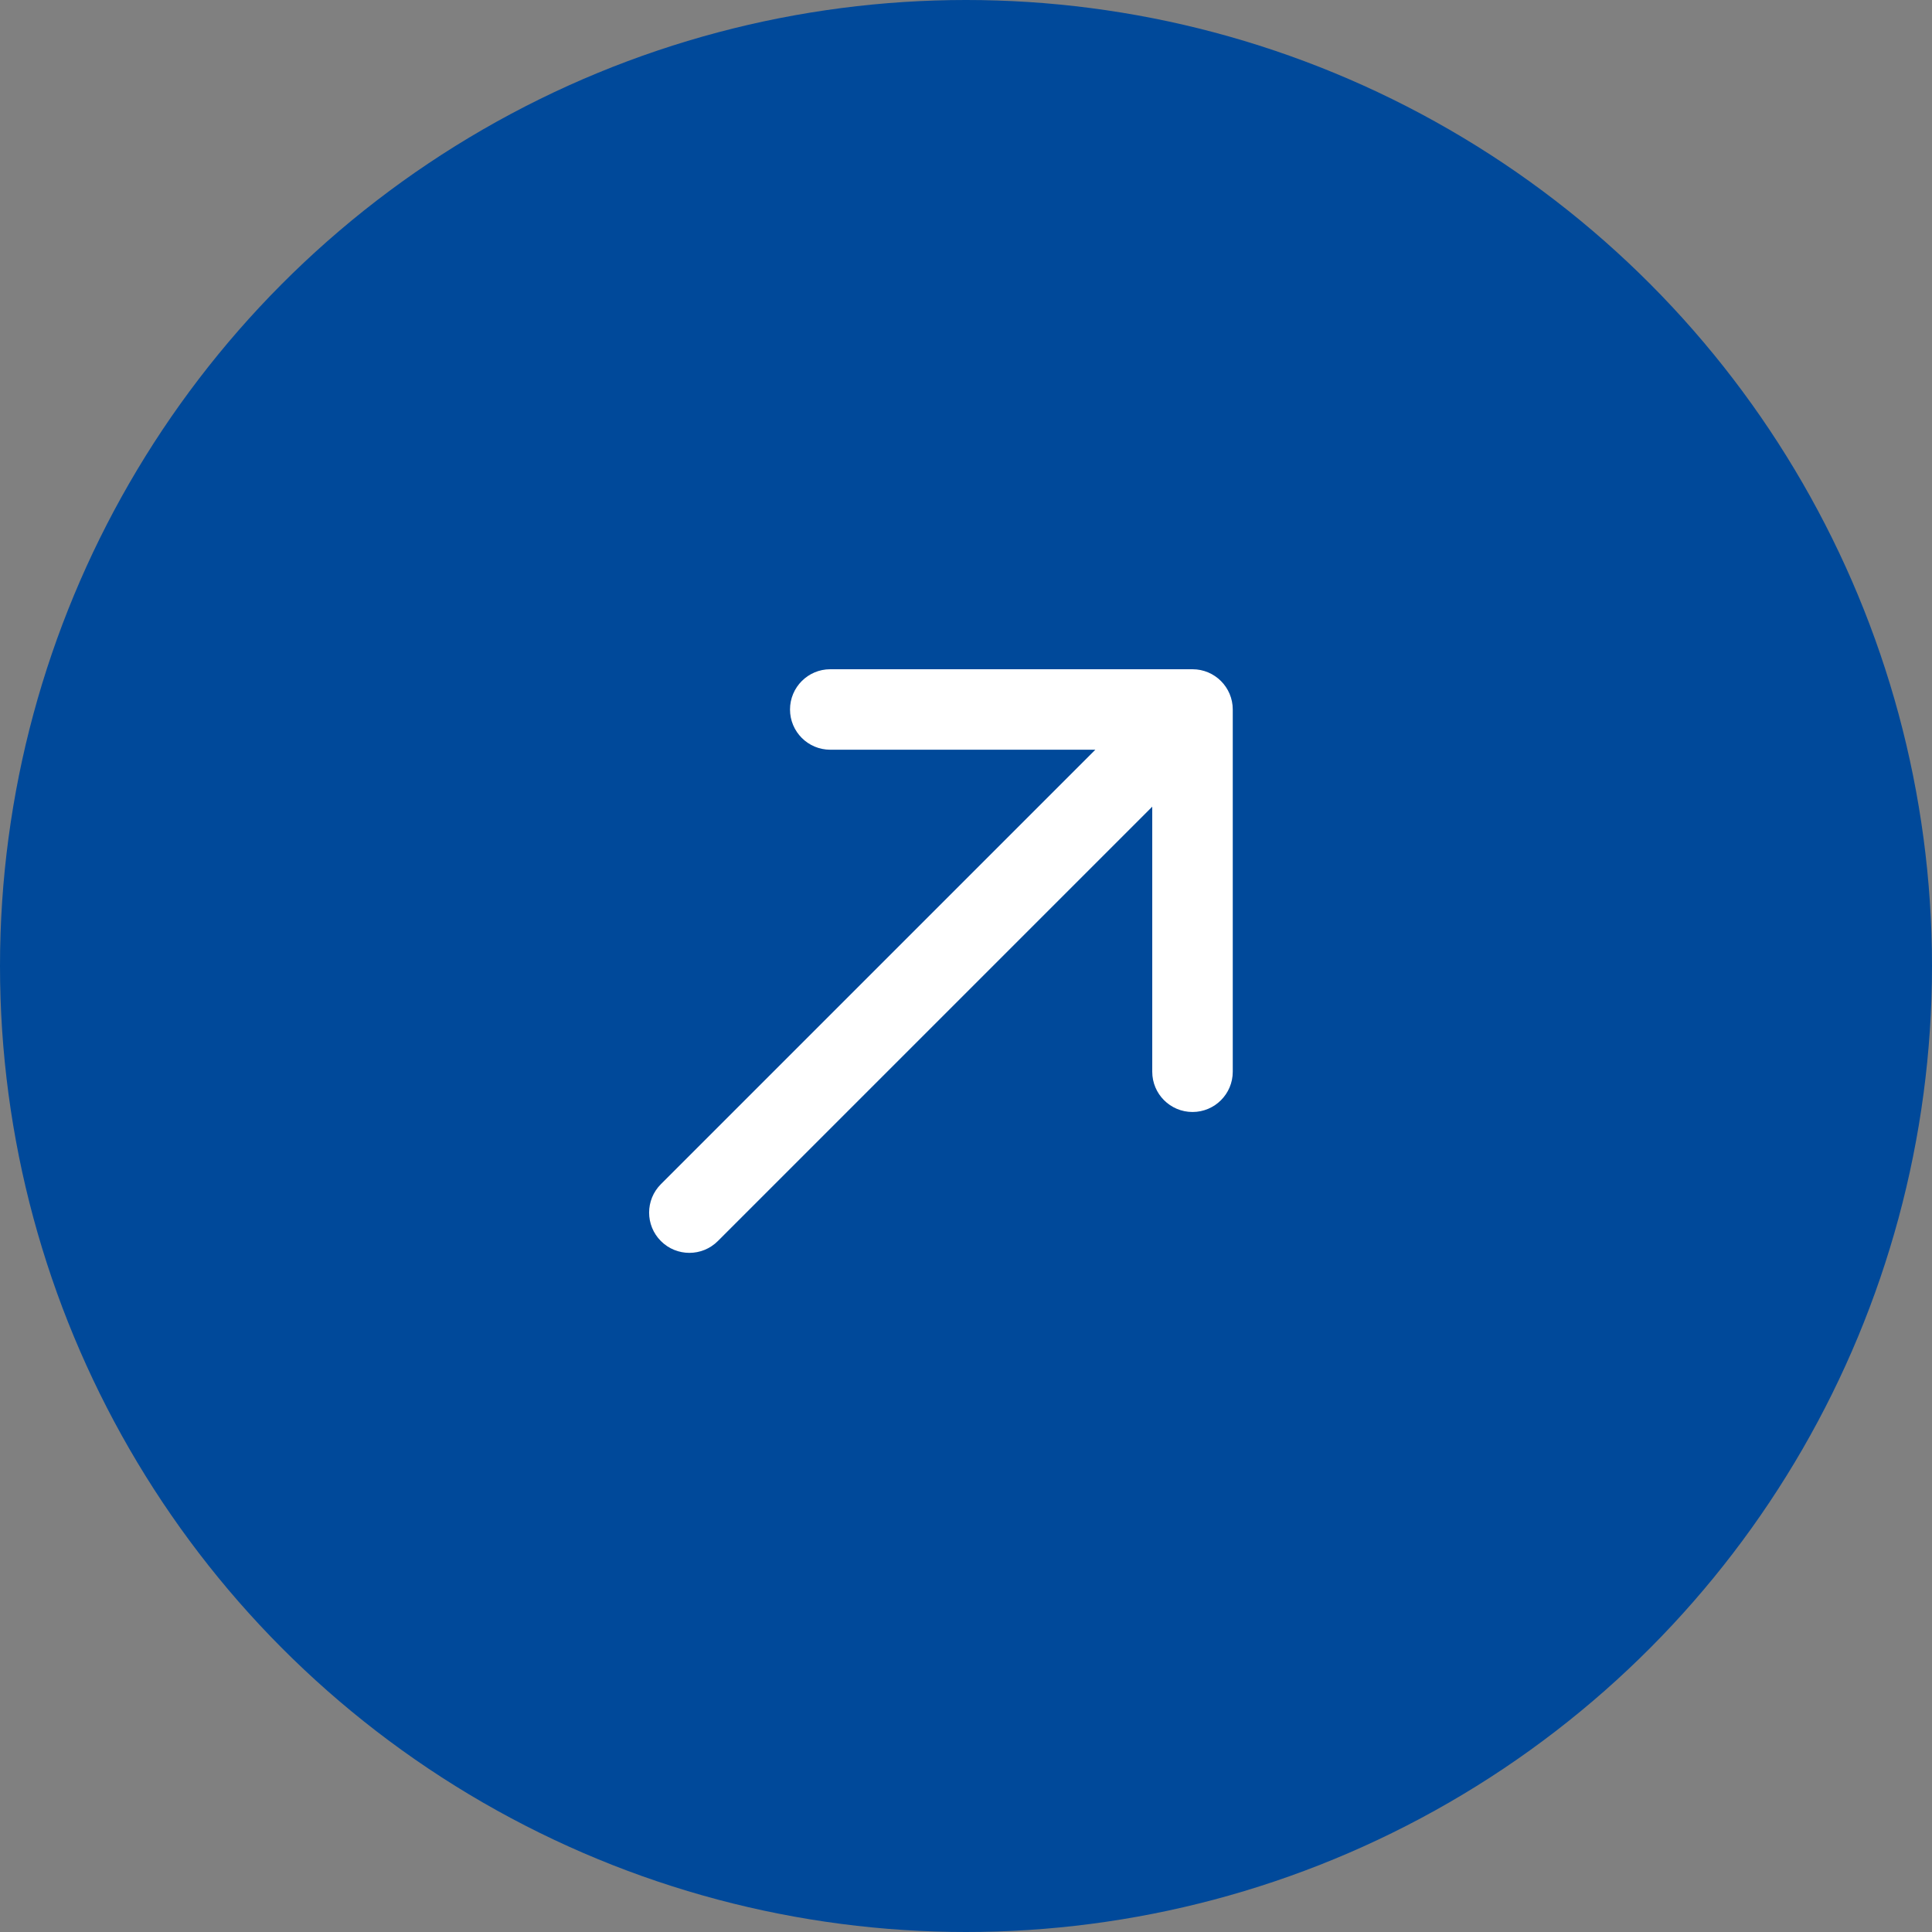
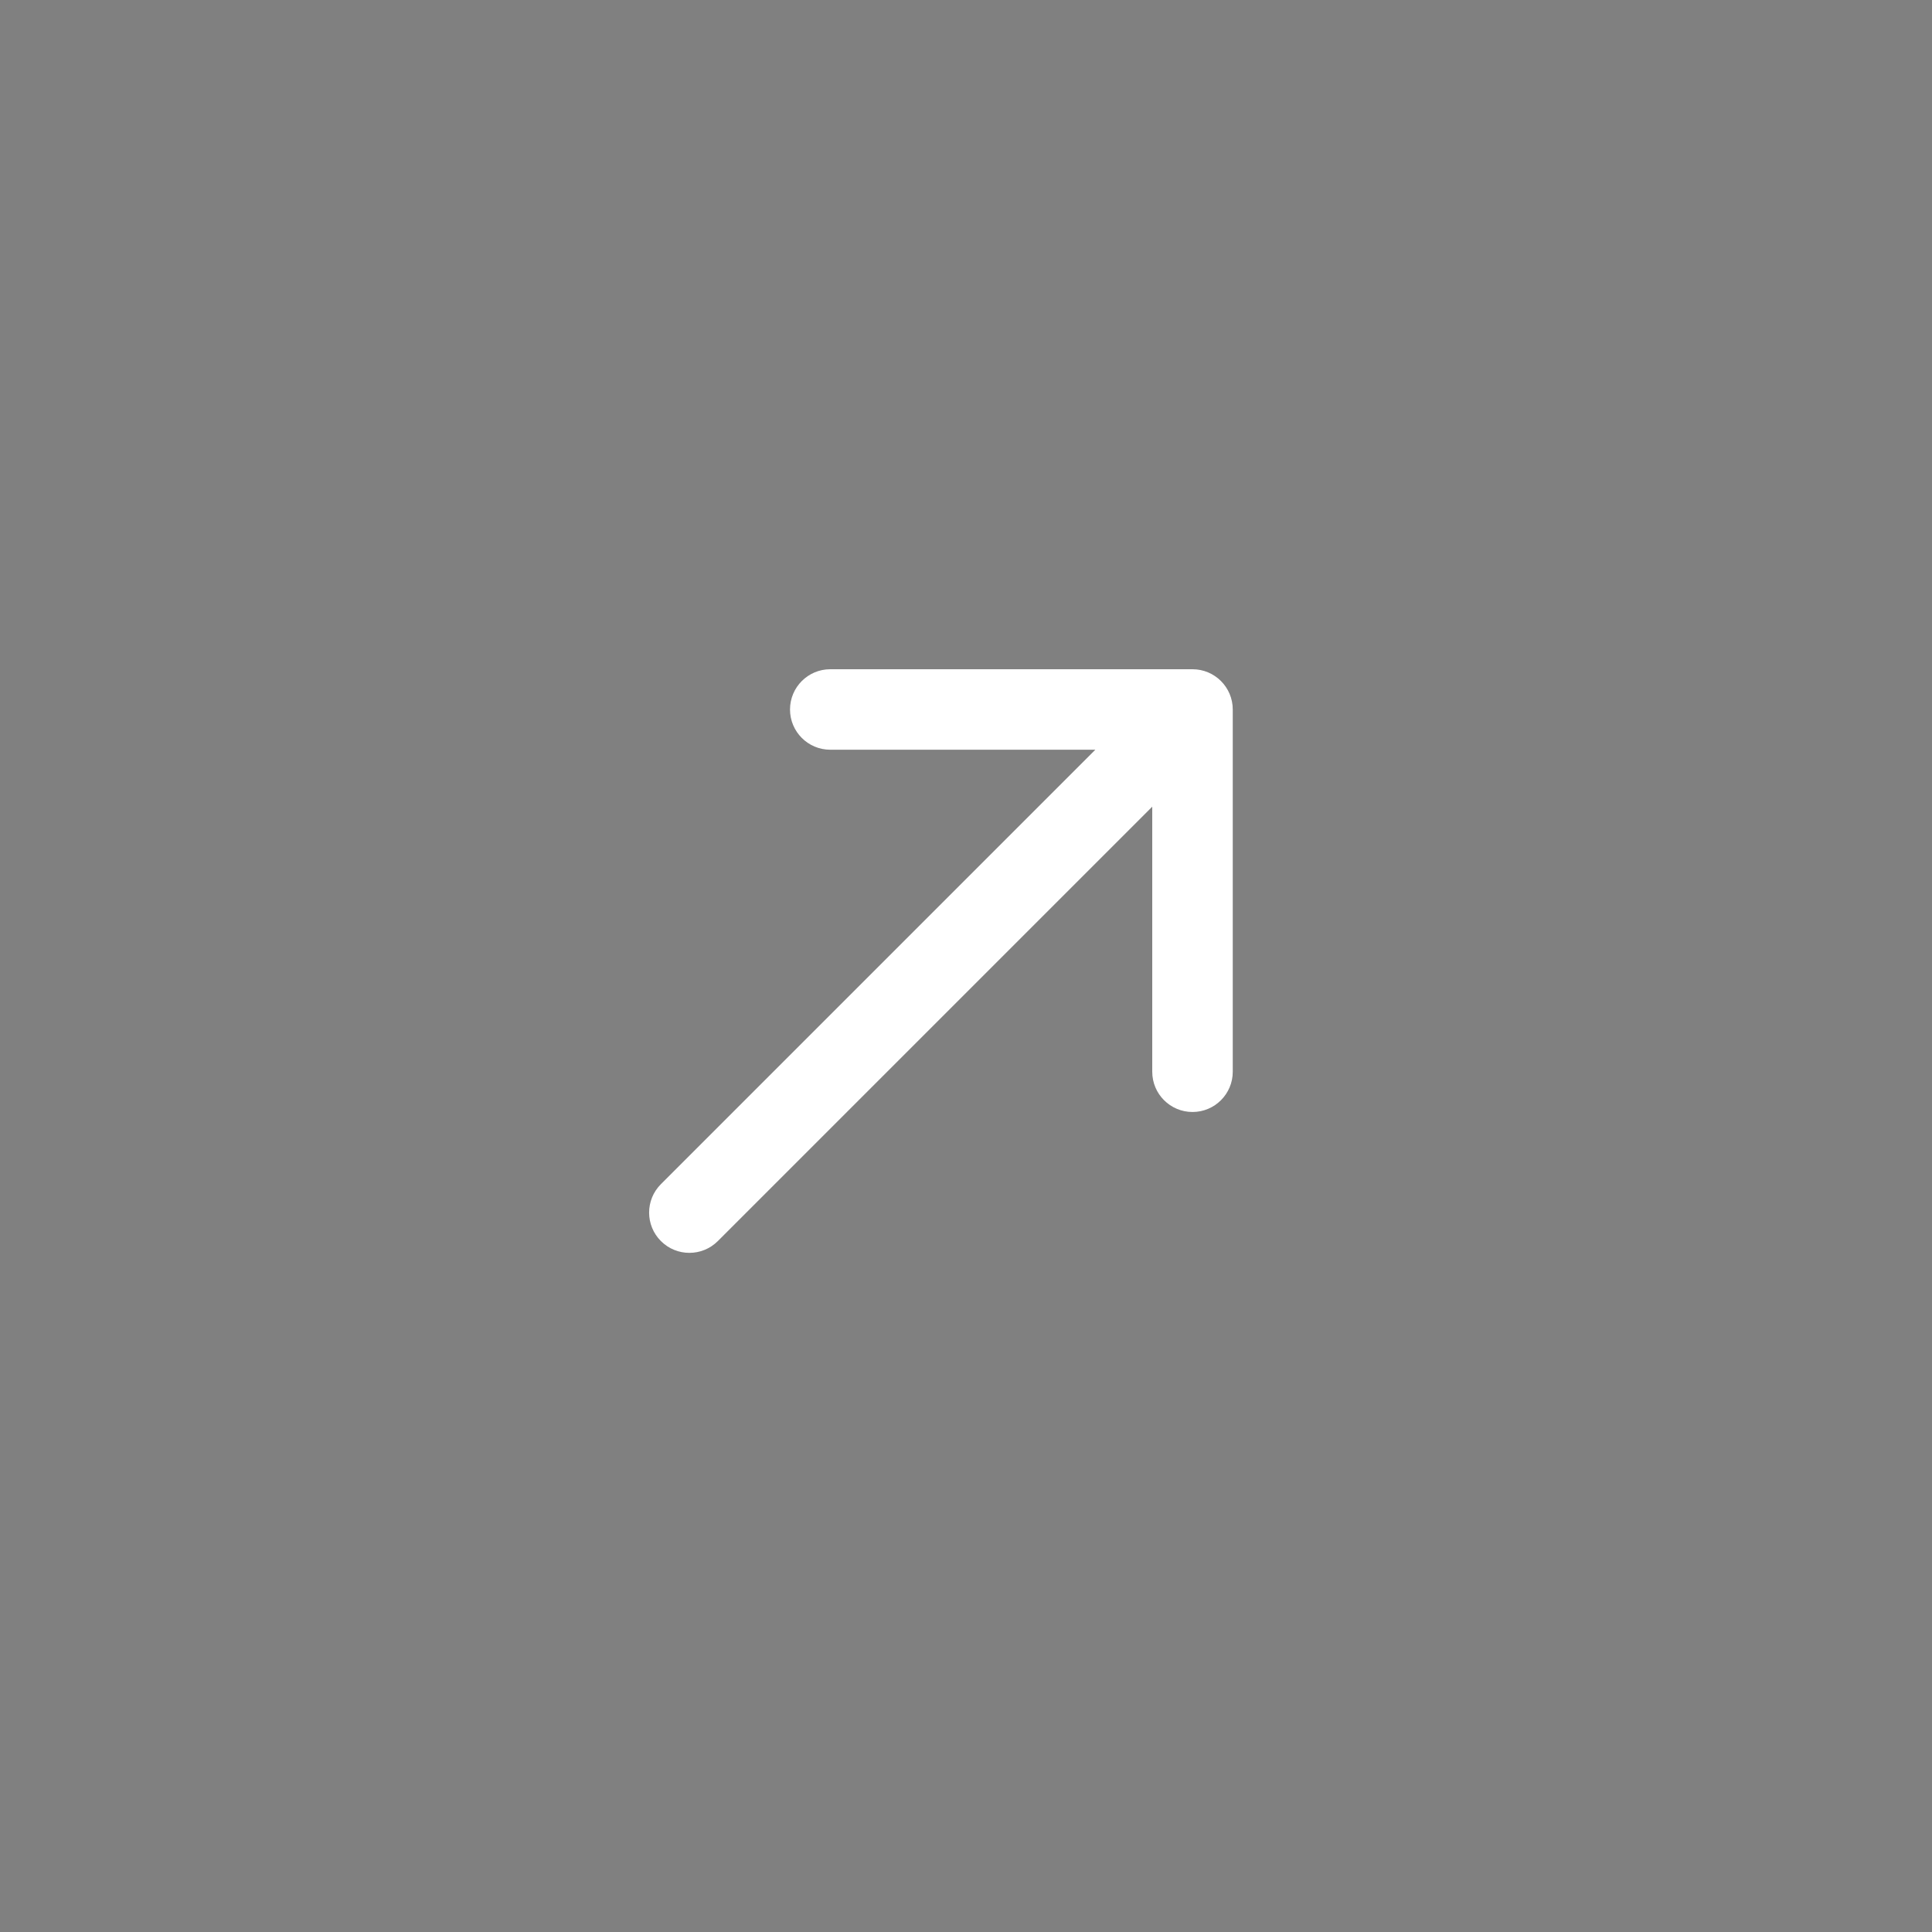
<svg xmlns="http://www.w3.org/2000/svg" width="55" height="55" viewBox="0 0 55 55" fill="none">
  <rect x="0" y="0" width="55" height="55" fill="#808080" stroke="none" />
-   <circle cx="27.5" cy="27.5" r="27.5" fill="#00499A" />
  <path d="M18.815 33.71C18.367 34.158 18.367 34.883 18.815 35.331C19.262 35.778 19.988 35.778 20.435 35.331L18.815 33.71ZM35.094 20.198C35.094 19.565 34.581 19.052 33.948 19.052H23.635C23.003 19.052 22.49 19.565 22.49 20.198C22.49 20.83 23.003 21.343 23.635 21.343H32.802V30.51C32.802 31.143 33.315 31.656 33.948 31.656C34.581 31.656 35.094 31.143 35.094 30.51V20.198ZM20.435 35.331L34.758 21.008L33.138 19.387L18.815 33.71L20.435 35.331Z" fill="white" />
</svg>